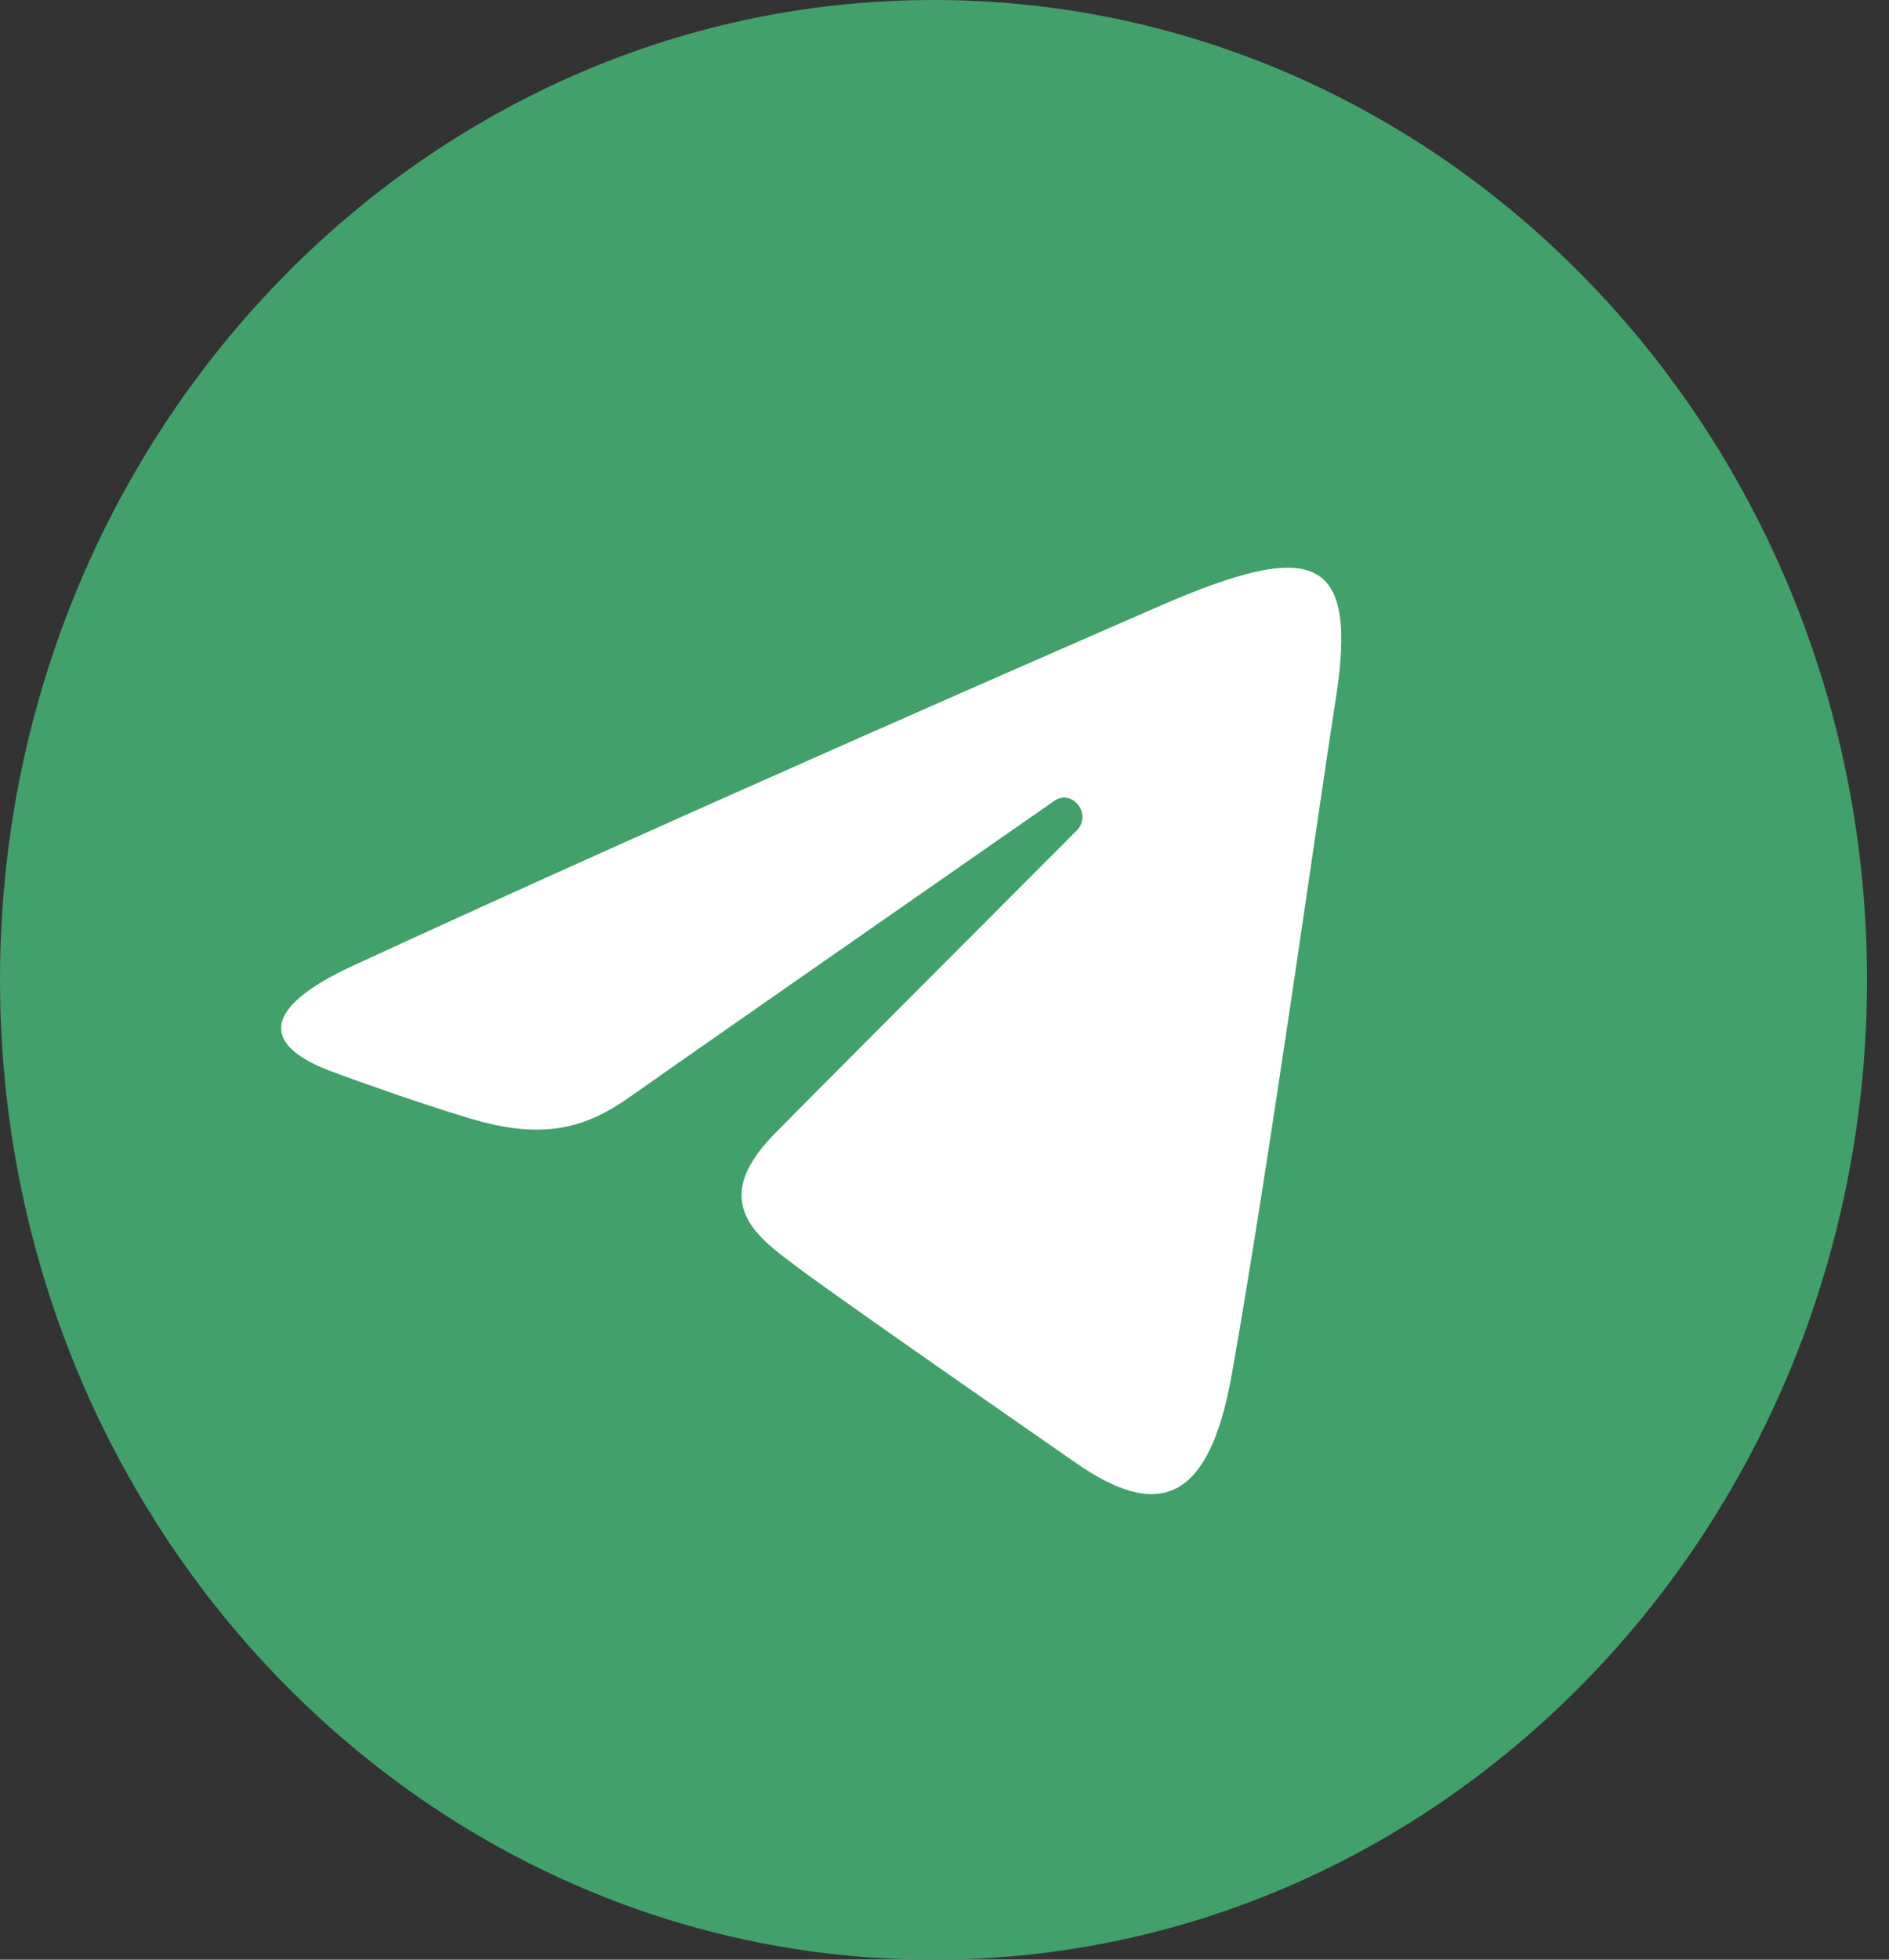
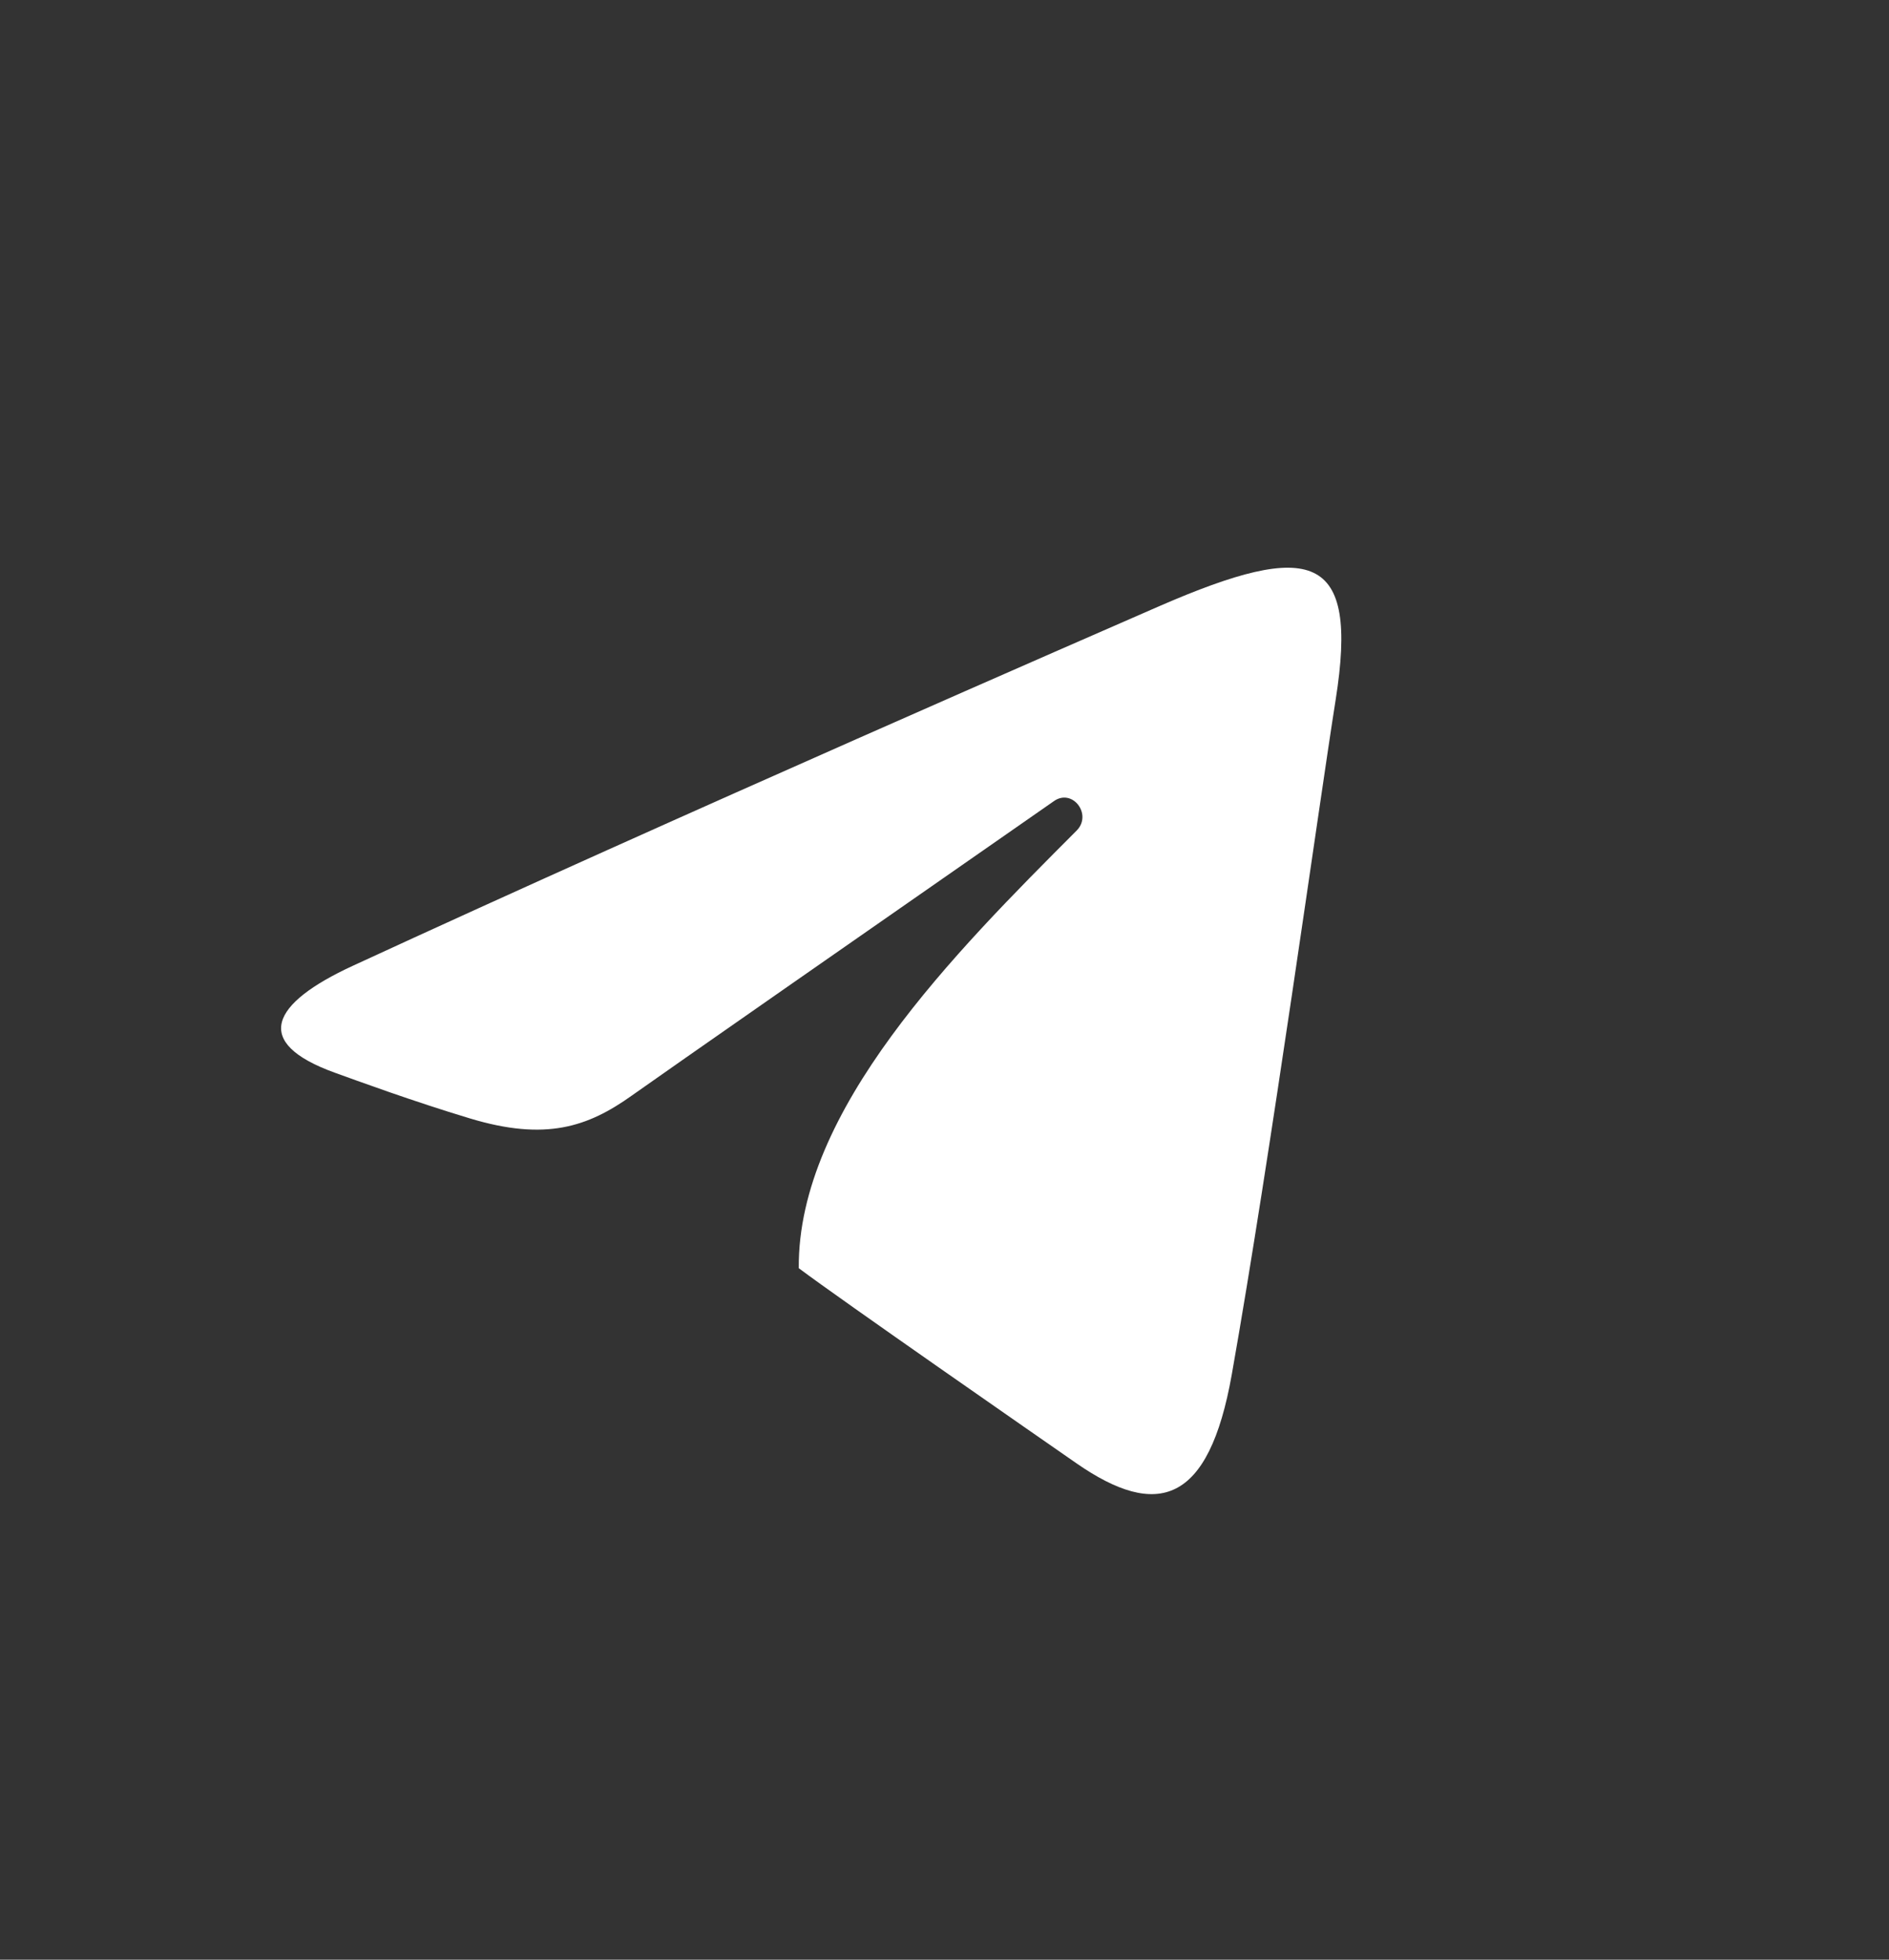
<svg xmlns="http://www.w3.org/2000/svg" width="27" height="28" viewBox="0 0 27 28" fill="none">
  <rect x="0" y="0" width="27" height="28" fill="#333333" stroke="none" />
-   <path d="M26.686 14C26.686 21.732 20.712 28 13.343 28C5.974 28 0 21.732 0 14C0 6.269 5.974 0 13.343 0C20.712 0 26.686 6.269 26.686 14Z" fill="#42A06B" />
-   <path d="M5.039 13.801C9.702 11.649 15.737 9.025 16.57 8.661C18.755 7.711 19.425 7.893 19.091 9.998C18.851 11.512 18.158 16.522 17.606 19.64C17.278 21.489 16.543 21.709 15.388 20.909C14.832 20.523 12.027 18.577 11.417 18.12C10.862 17.703 10.095 17.202 11.056 16.215C11.399 15.864 13.641 13.617 15.388 11.868C15.617 11.638 15.33 11.261 15.066 11.445C12.71 13.084 9.445 15.358 9.03 15.654C8.402 16.102 7.799 16.307 6.717 15.98C5.899 15.734 5.1 15.44 4.789 15.328C3.592 14.897 3.876 14.338 5.039 13.801Z" fill="white" />
+   <path d="M5.039 13.801C9.702 11.649 15.737 9.025 16.57 8.661C18.755 7.711 19.425 7.893 19.091 9.998C18.851 11.512 18.158 16.522 17.606 19.64C17.278 21.489 16.543 21.709 15.388 20.909C14.832 20.523 12.027 18.577 11.417 18.12C11.399 15.864 13.641 13.617 15.388 11.868C15.617 11.638 15.33 11.261 15.066 11.445C12.71 13.084 9.445 15.358 9.03 15.654C8.402 16.102 7.799 16.307 6.717 15.98C5.899 15.734 5.1 15.44 4.789 15.328C3.592 14.897 3.876 14.338 5.039 13.801Z" fill="white" />
</svg>